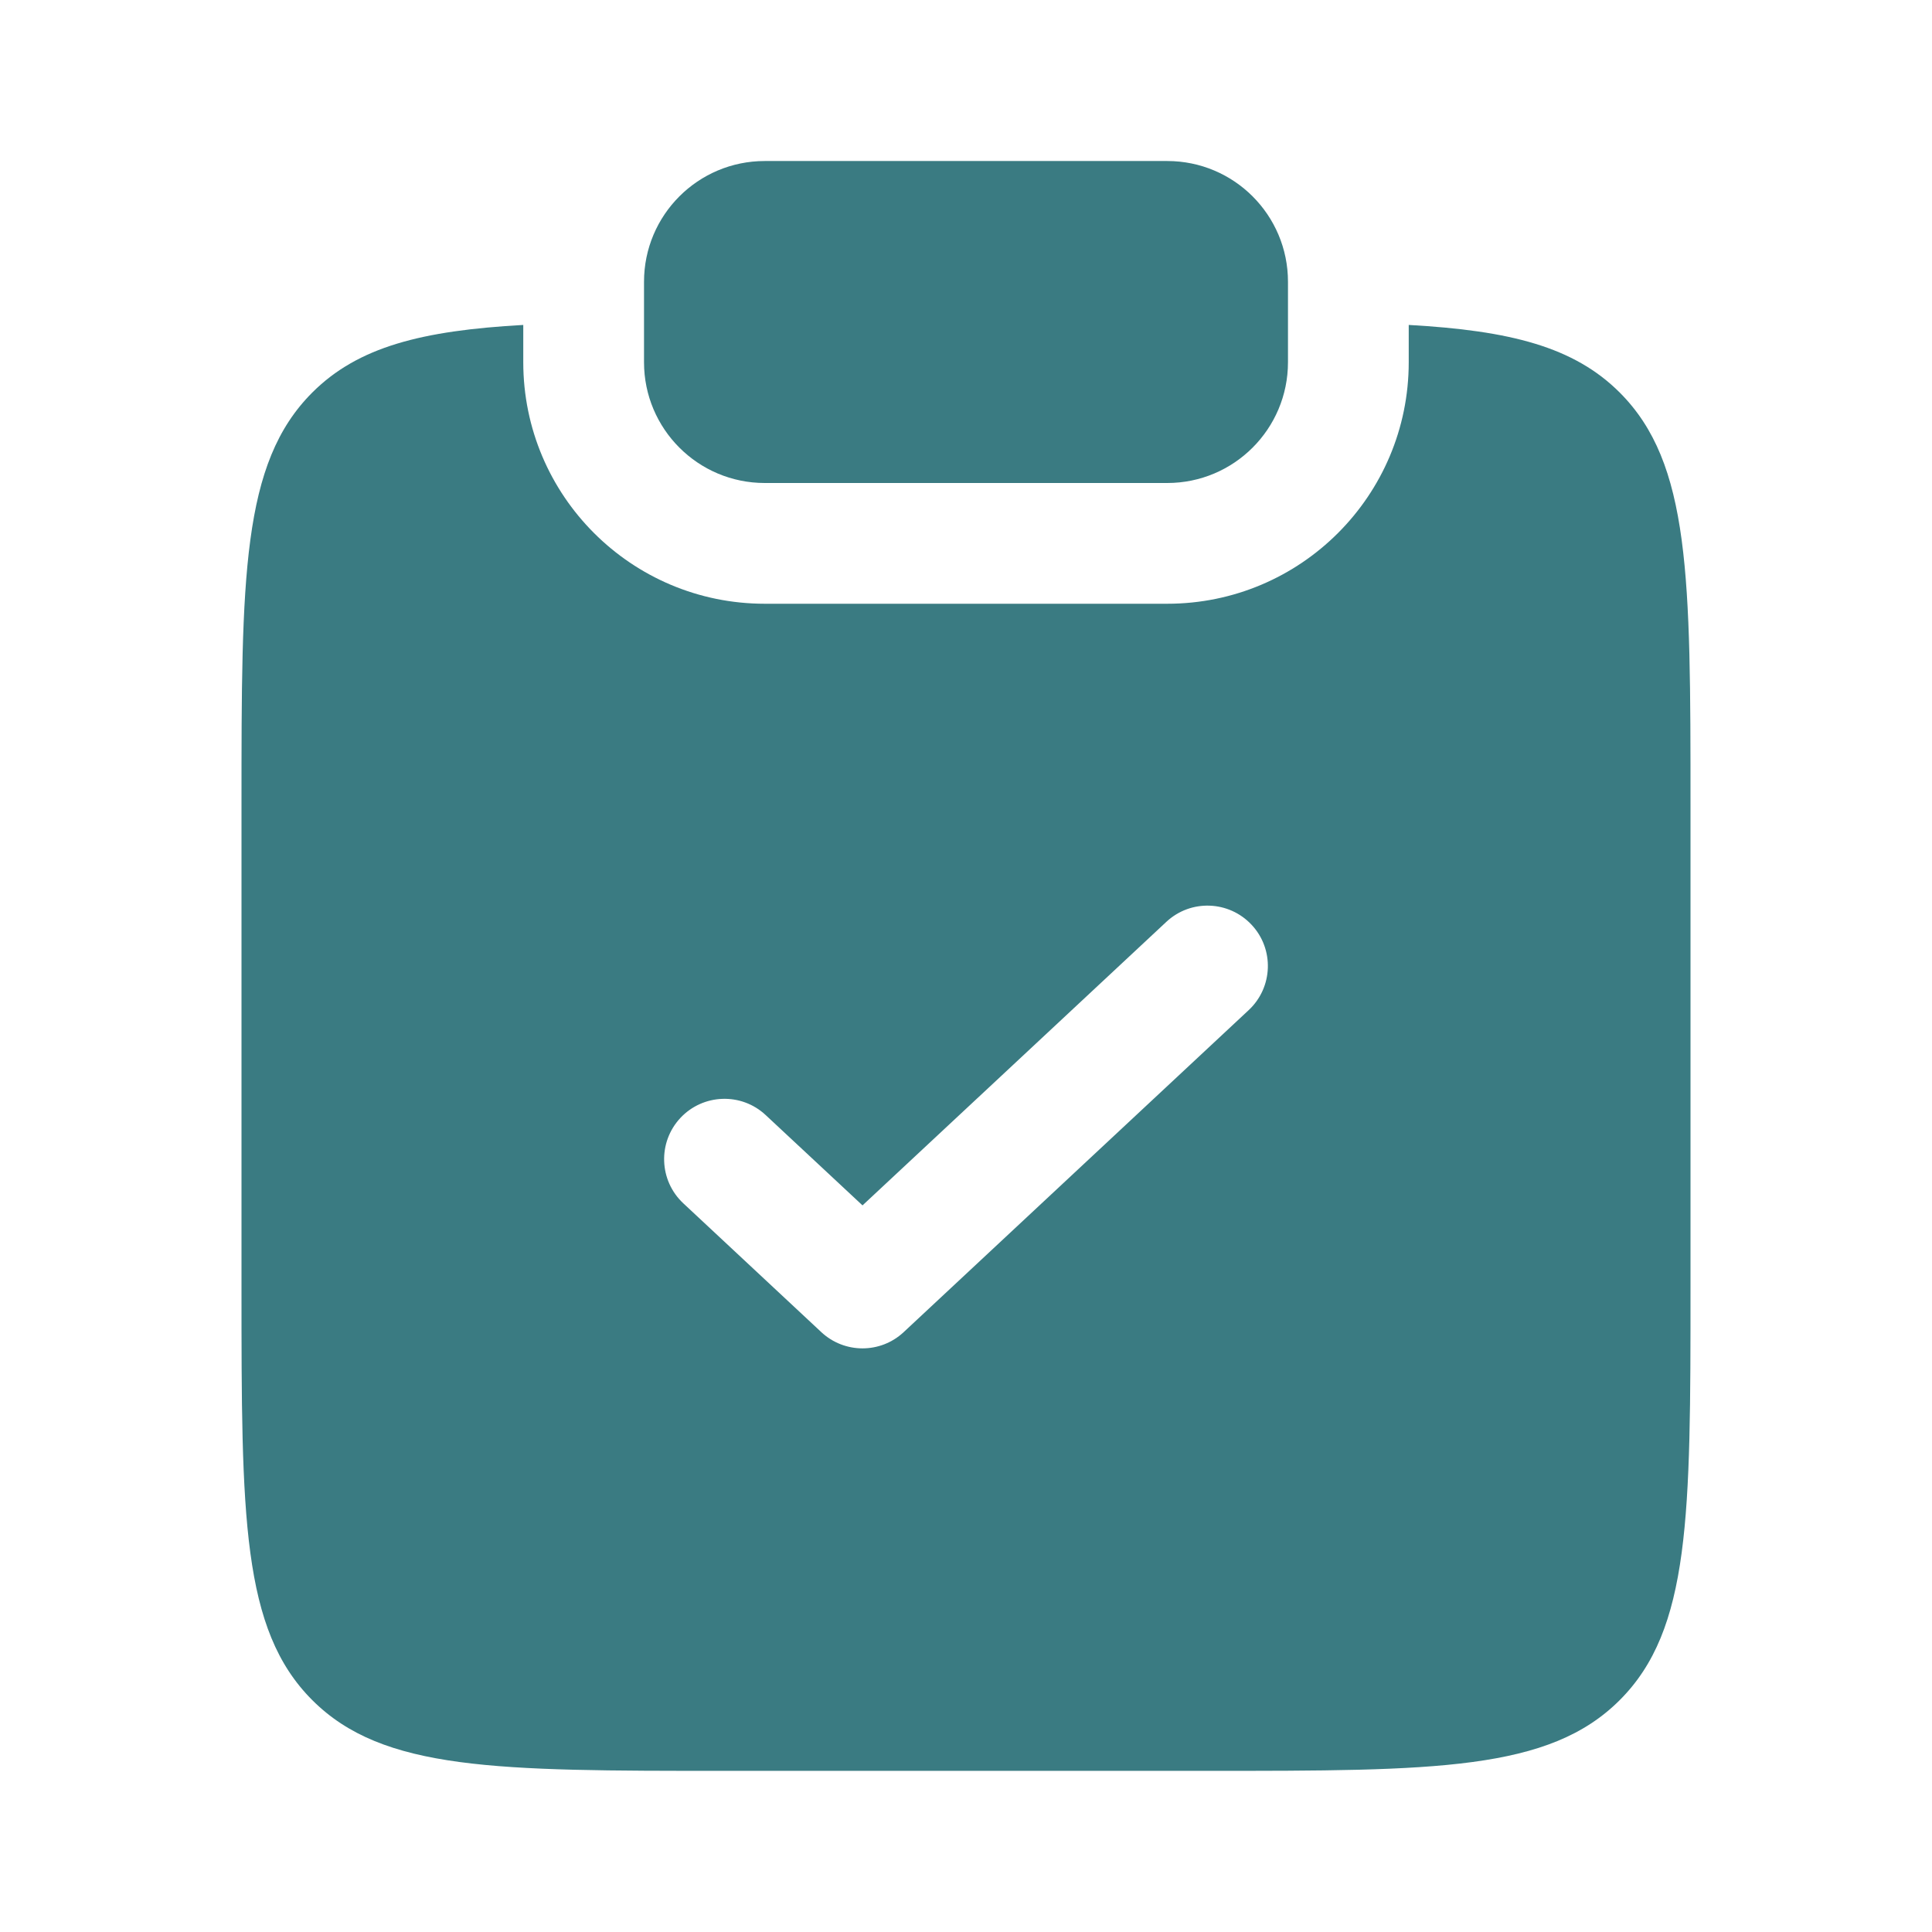
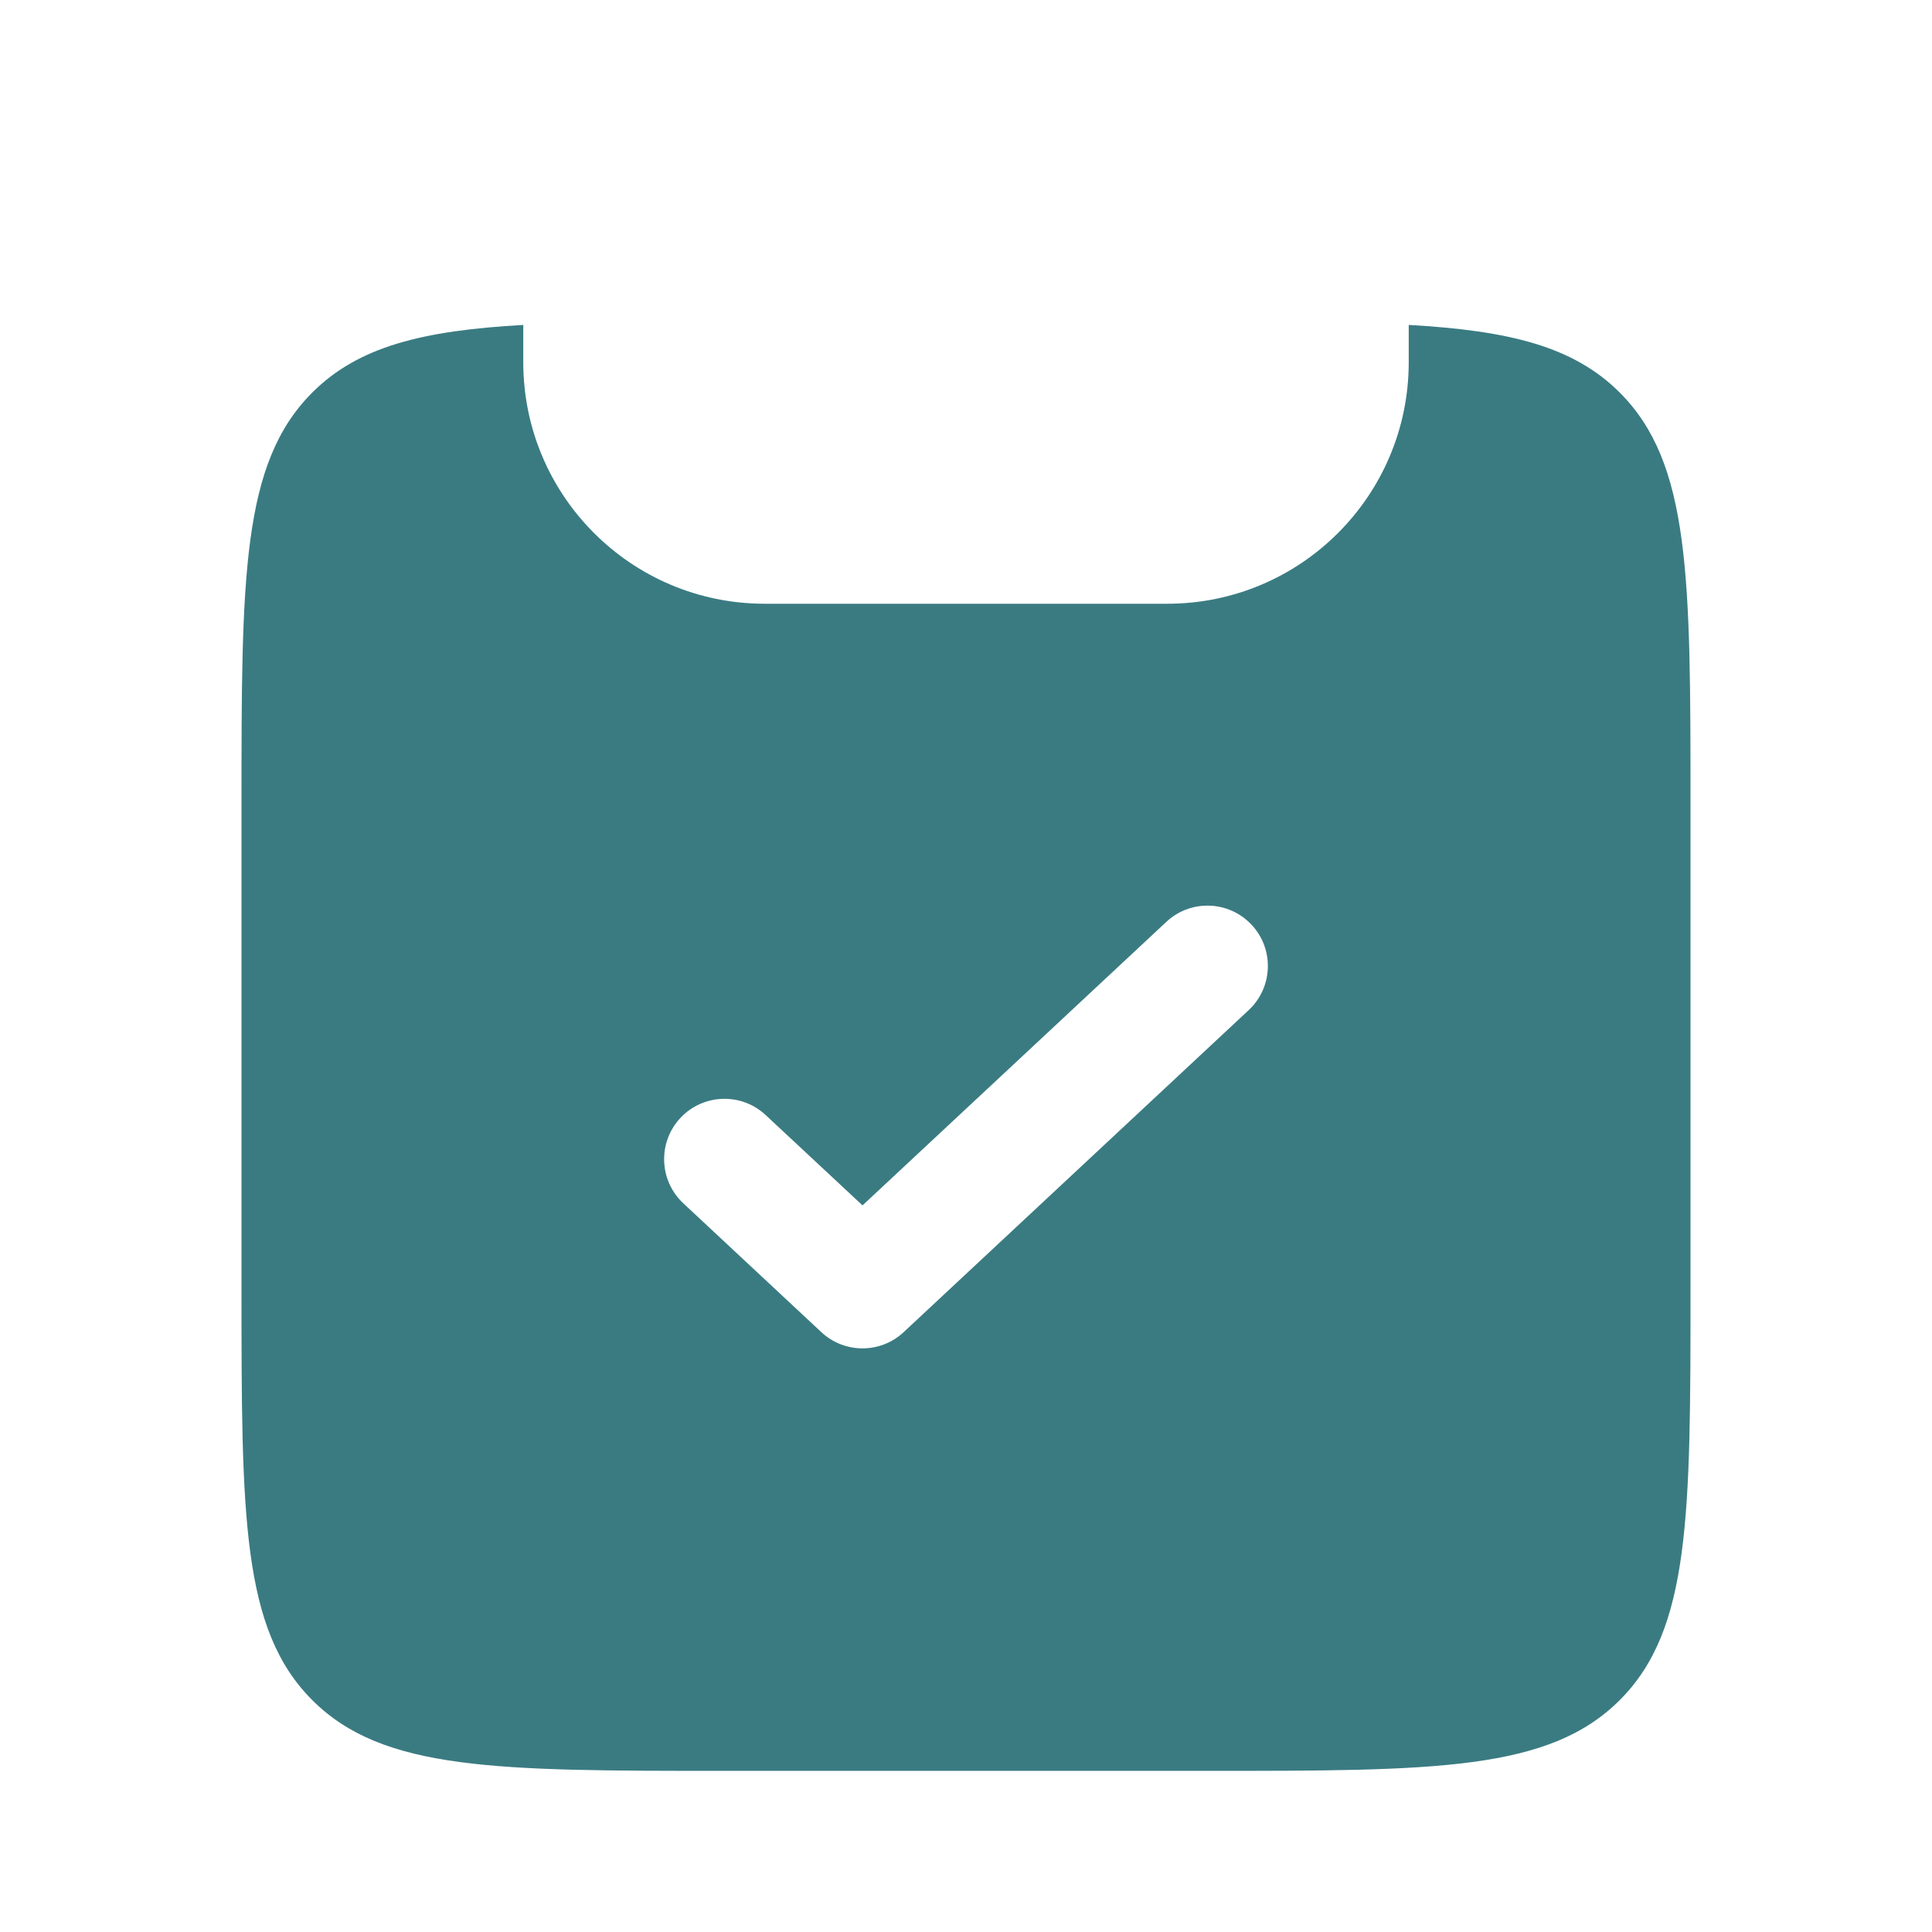
<svg xmlns="http://www.w3.org/2000/svg" width="32" height="32" viewBox="0 0 32 32" fill="none">
-   <path d="M12.667 2.667C11.562 2.667 10.667 3.562 10.667 4.667V6C10.667 7.104 11.562 8 12.667 8H19.333C20.438 8 21.333 7.104 21.333 6V4.667C21.333 3.562 20.438 2.667 19.333 2.667H12.667Z" fill="#3A7B82" />
  <path fill-rule="evenodd" clip-rule="evenodd" d="M8.667 5.382C6.989 5.476 5.931 5.743 5.172 6.502C4 7.674 4 9.56 4 13.331V21.331C4 25.102 4 26.988 5.172 28.159C6.343 29.331 8.229 29.331 12 29.331H20C23.771 29.331 25.657 29.331 26.828 28.159C28 26.988 28 25.102 28 21.331V13.331C28 9.56 28 7.674 26.828 6.502C26.069 5.743 25.011 5.476 23.333 5.382V6C23.333 8.209 21.543 10 19.333 10H12.667C10.457 10 8.667 8.209 8.667 6V5.382ZM20.682 16.731C21.086 16.354 21.108 15.721 20.731 15.318C20.354 14.914 19.721 14.892 19.318 15.269L14.286 19.965L12.682 18.469C12.279 18.092 11.646 18.114 11.269 18.517C10.892 18.921 10.914 19.554 11.318 19.931L13.603 22.064C13.988 22.423 14.584 22.423 14.968 22.064L20.682 16.731Z" fill="#3A7B82" />
</svg>